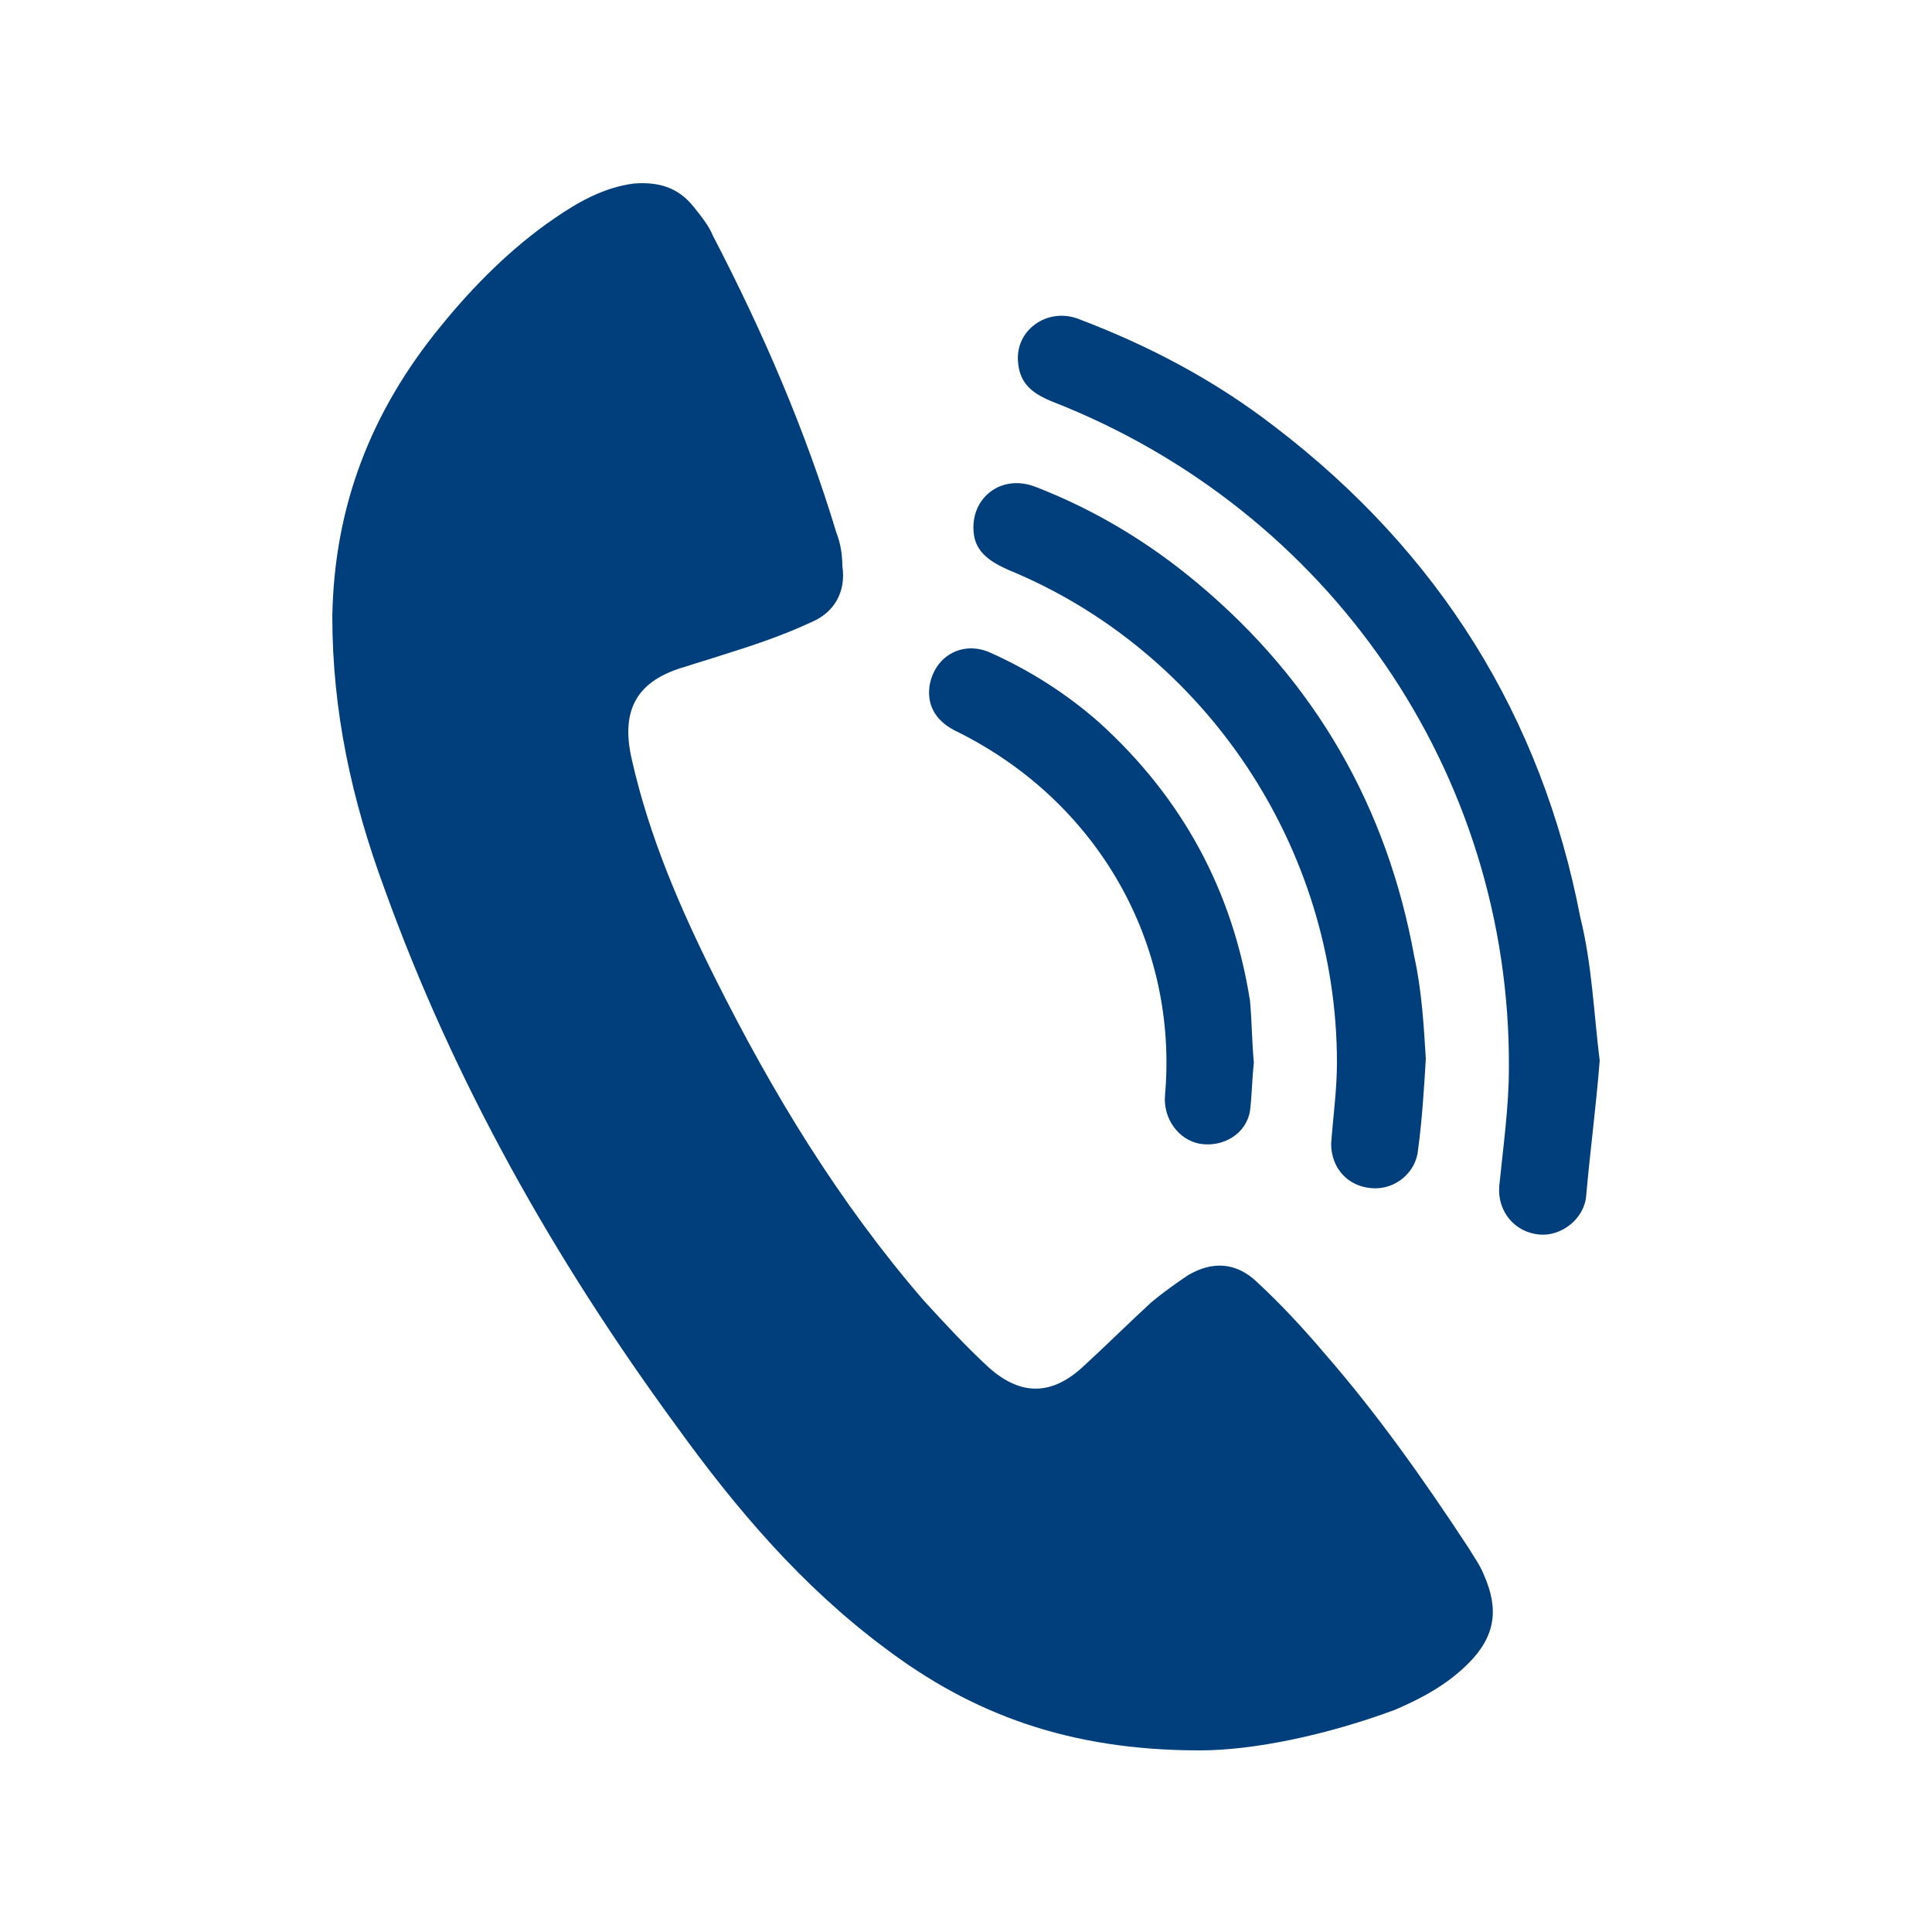
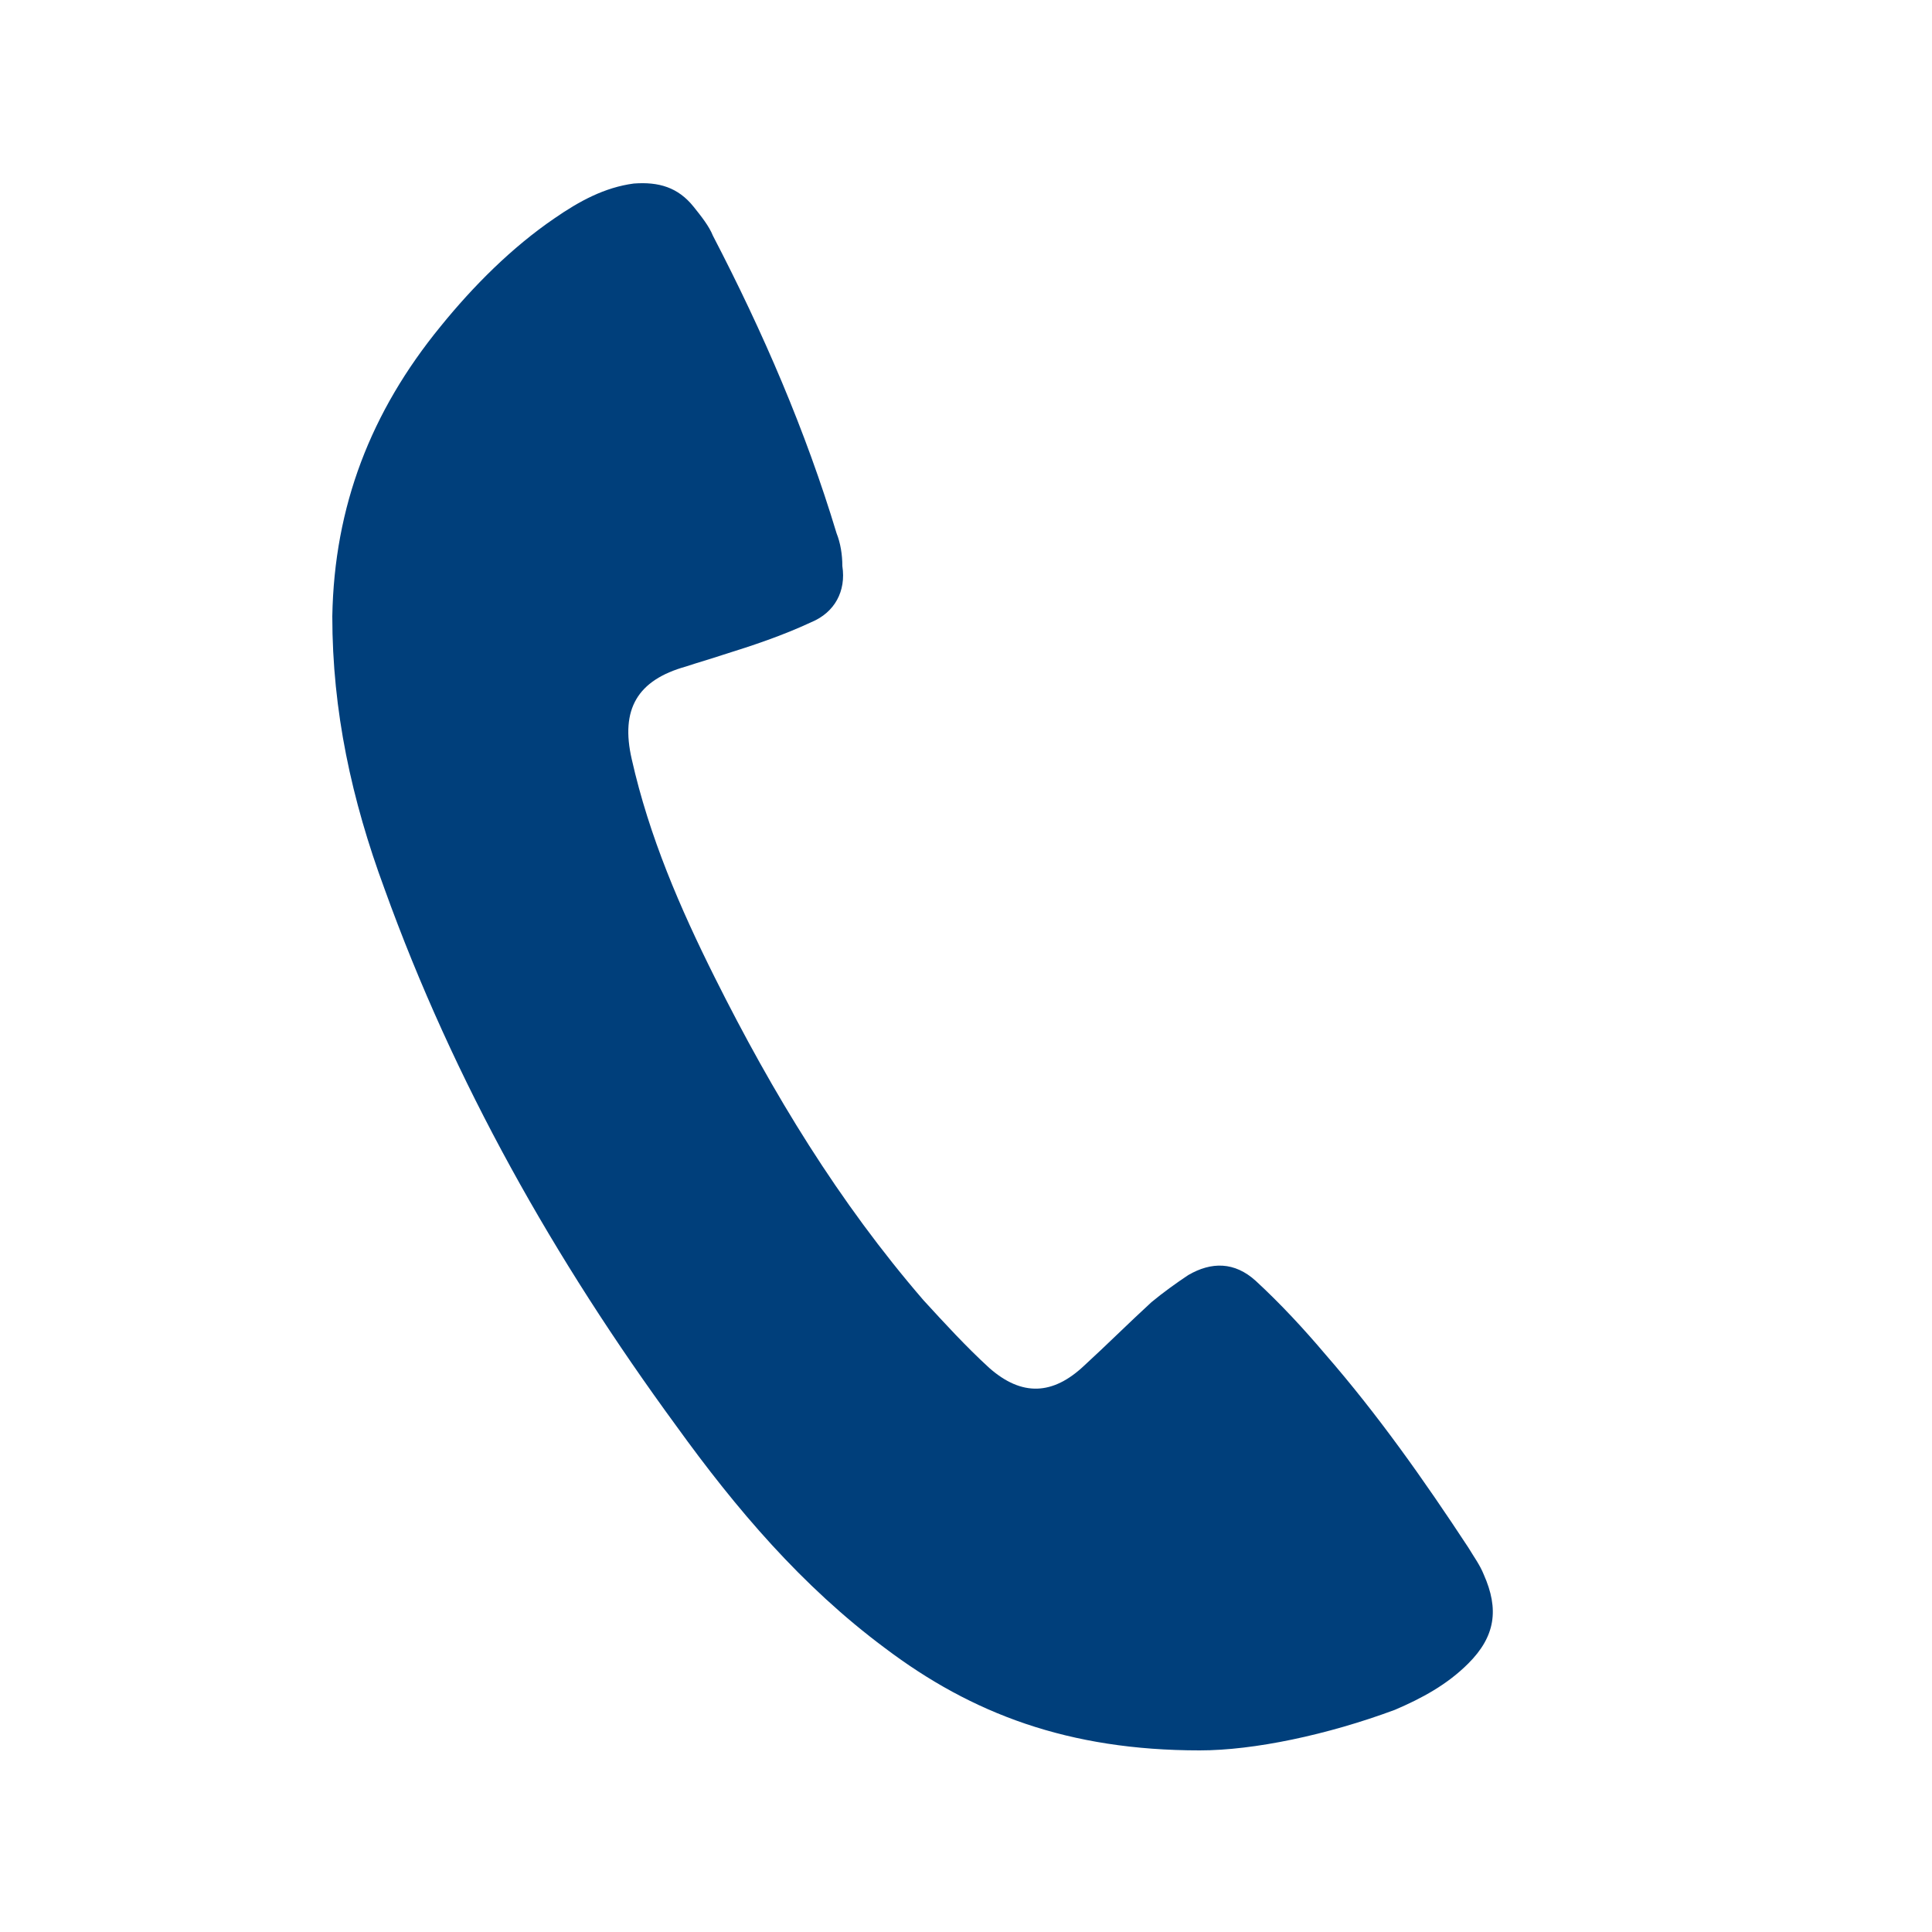
<svg xmlns="http://www.w3.org/2000/svg" version="1.1" id="Capa_1" x="0px" y="0px" viewBox="0 0 100 100" style="enable-background:new 0 0 100 100;" xml:space="preserve">
  <style type="text/css">
	.st0{fill:#003F7B;}
</style>
  <g>
    <path class="st0" d="M62.1,90.6c-6.8,0-11.8-1.9-16.3-5.3c-4.3-3.2-7.7-7.2-10.8-11.5C28.7,65.2,23.5,56,19.9,46   c-1.7-4.6-2.7-9.2-2.7-14.1c0.1-5.7,2-10.6,5.6-15c1.7-2.1,3.7-4.1,5.9-5.6c1.3-0.9,2.6-1.6,4.1-1.8c1.3-0.1,2.3,0.2,3.1,1.2   c0.4,0.5,0.8,1,1,1.5c2.6,5,4.8,10.1,6.4,15.4c0.2,0.5,0.3,1.1,0.3,1.7c0.2,1.3-0.4,2.4-1.6,2.9c-1.5,0.7-3,1.2-4.6,1.7   c-0.6,0.2-1.3,0.4-1.9,0.6c-2.5,0.7-3.4,2.2-2.8,4.8c0.9,4,2.5,7.7,4.3,11.3c3,6,6.4,11.6,10.8,16.7c1.1,1.2,2.2,2.4,3.4,3.5   c1.7,1.5,3.3,1.4,4.9-0.1c1.2-1.1,2.3-2.2,3.5-3.3c0.6-0.5,1.3-1,1.9-1.4c1.2-0.7,2.4-0.7,3.5,0.3c1.3,1.2,2.5,2.5,3.6,3.8   c2.7,3.1,5.1,6.5,7.4,10c0.3,0.5,0.6,0.9,0.8,1.4c0.8,1.8,0.6,3.2-0.8,4.6c-1.1,1.1-2.4,1.8-3.8,2.4C68.7,89.8,64.9,90.6,62.1,90.6   z" />
-     <path class="st0" d="M82.8,54.9c-0.2,2.5-0.5,4.7-0.7,7c-0.1,1.2-1.3,2.1-2.4,2c-1.3-0.1-2.2-1.2-2.1-2.5c0.2-2,0.5-4.1,0.5-6.1   c0.1-15.3-9.3-28.9-23.6-34.5c-1-0.4-1.7-0.9-1.8-2c-0.2-1.7,1.5-2.9,3.1-2.3c3.7,1.4,7.1,3.2,10.2,5.6c8.5,6.5,13.8,15,15.8,25.4   C82.4,49.9,82.5,52.5,82.8,54.9z" />
-     <path class="st0" d="M73.8,54.8c-0.1,1.7-0.2,3.2-0.4,4.7c-0.1,1.2-1.2,2.1-2.4,2c-1.3-0.1-2.1-1.1-2.1-2.3   c0.1-1.4,0.3-2.8,0.3-4.2c0-11.1-6.8-21.3-17-25.5c-0.9-0.4-1.7-0.9-1.8-1.9c-0.2-1.8,1.4-3.1,3.2-2.4c3.1,1.2,5.9,2.9,8.4,5   c6.1,5.1,9.8,11.6,11.2,19.3C73.6,51.3,73.7,53.2,73.8,54.8z" />
-     <path class="st0" d="M64.9,55c-0.1,0.9-0.1,1.7-0.2,2.5c-0.2,1.2-1.4,1.9-2.6,1.7c-1.1-0.2-1.9-1.3-1.8-2.5   c0.7-7.9-3.5-15.2-10.7-18.8c-1.1-0.5-1.6-1.3-1.5-2.3c0.2-1.6,1.7-2.5,3.2-1.8c2,0.9,3.9,2.1,5.6,3.6c4.3,3.9,6.9,8.7,7.8,14.4   C64.8,52.9,64.8,54,64.9,55z" />
  </g>
</svg>